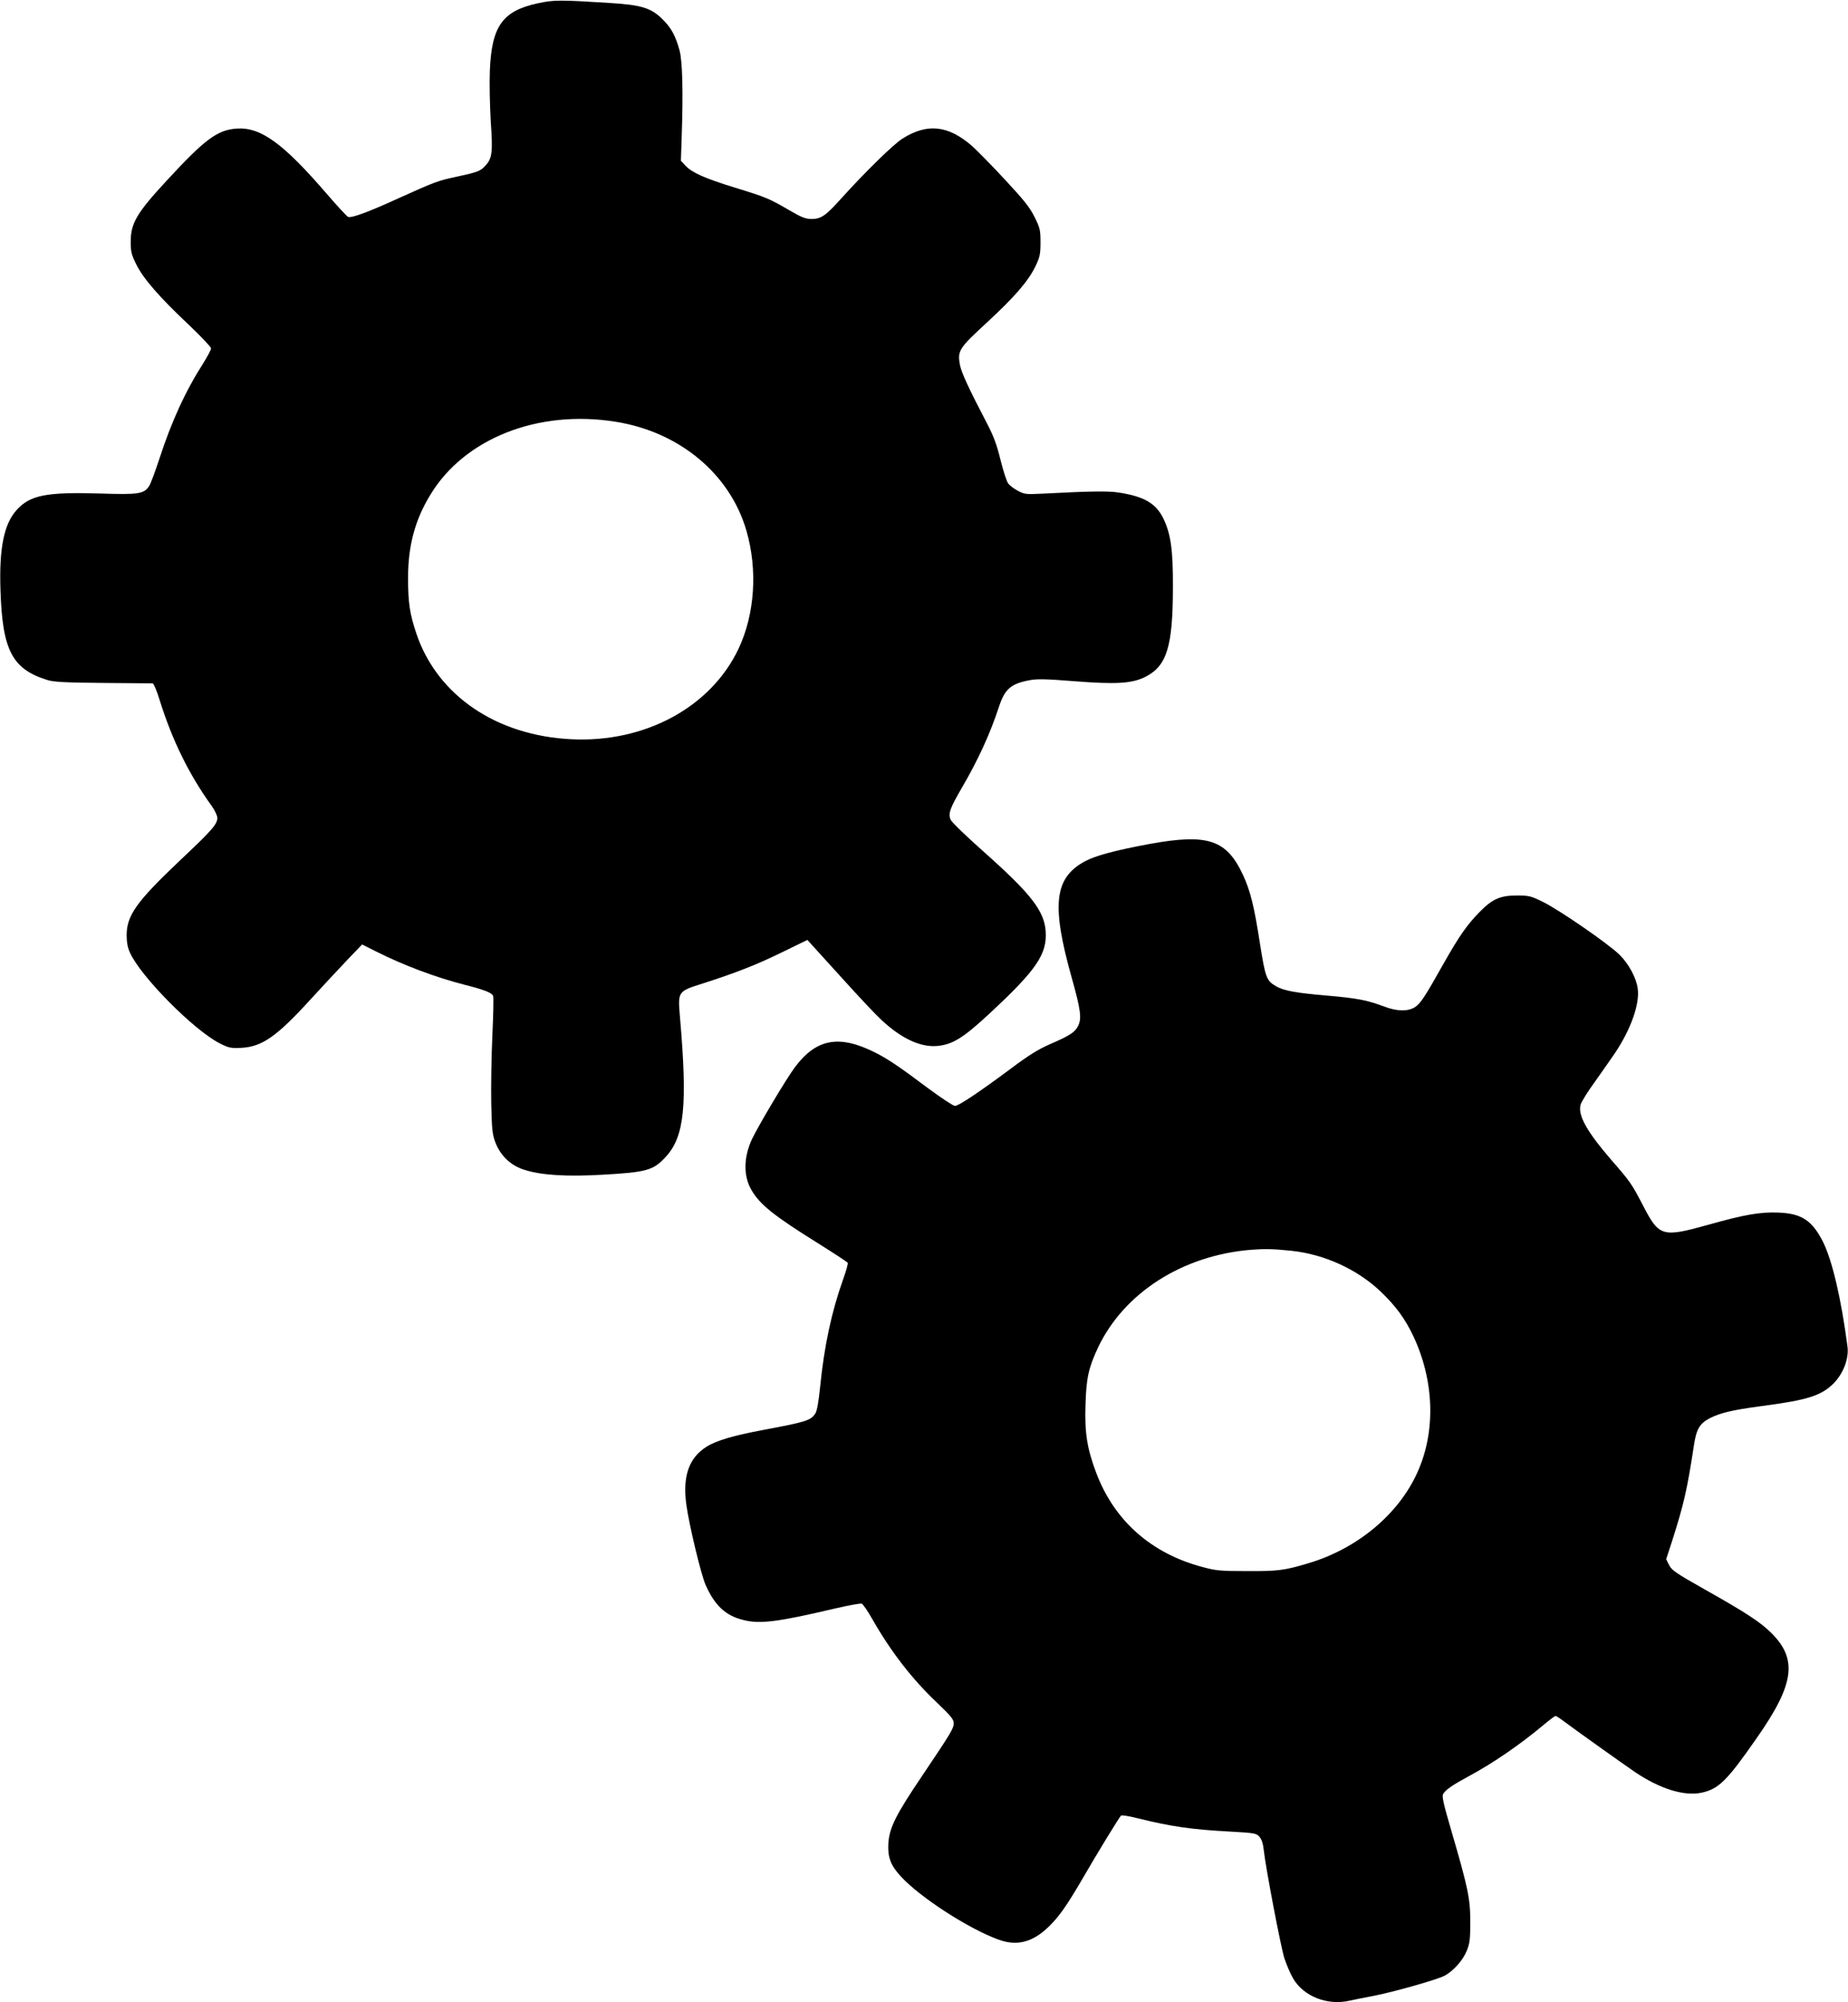
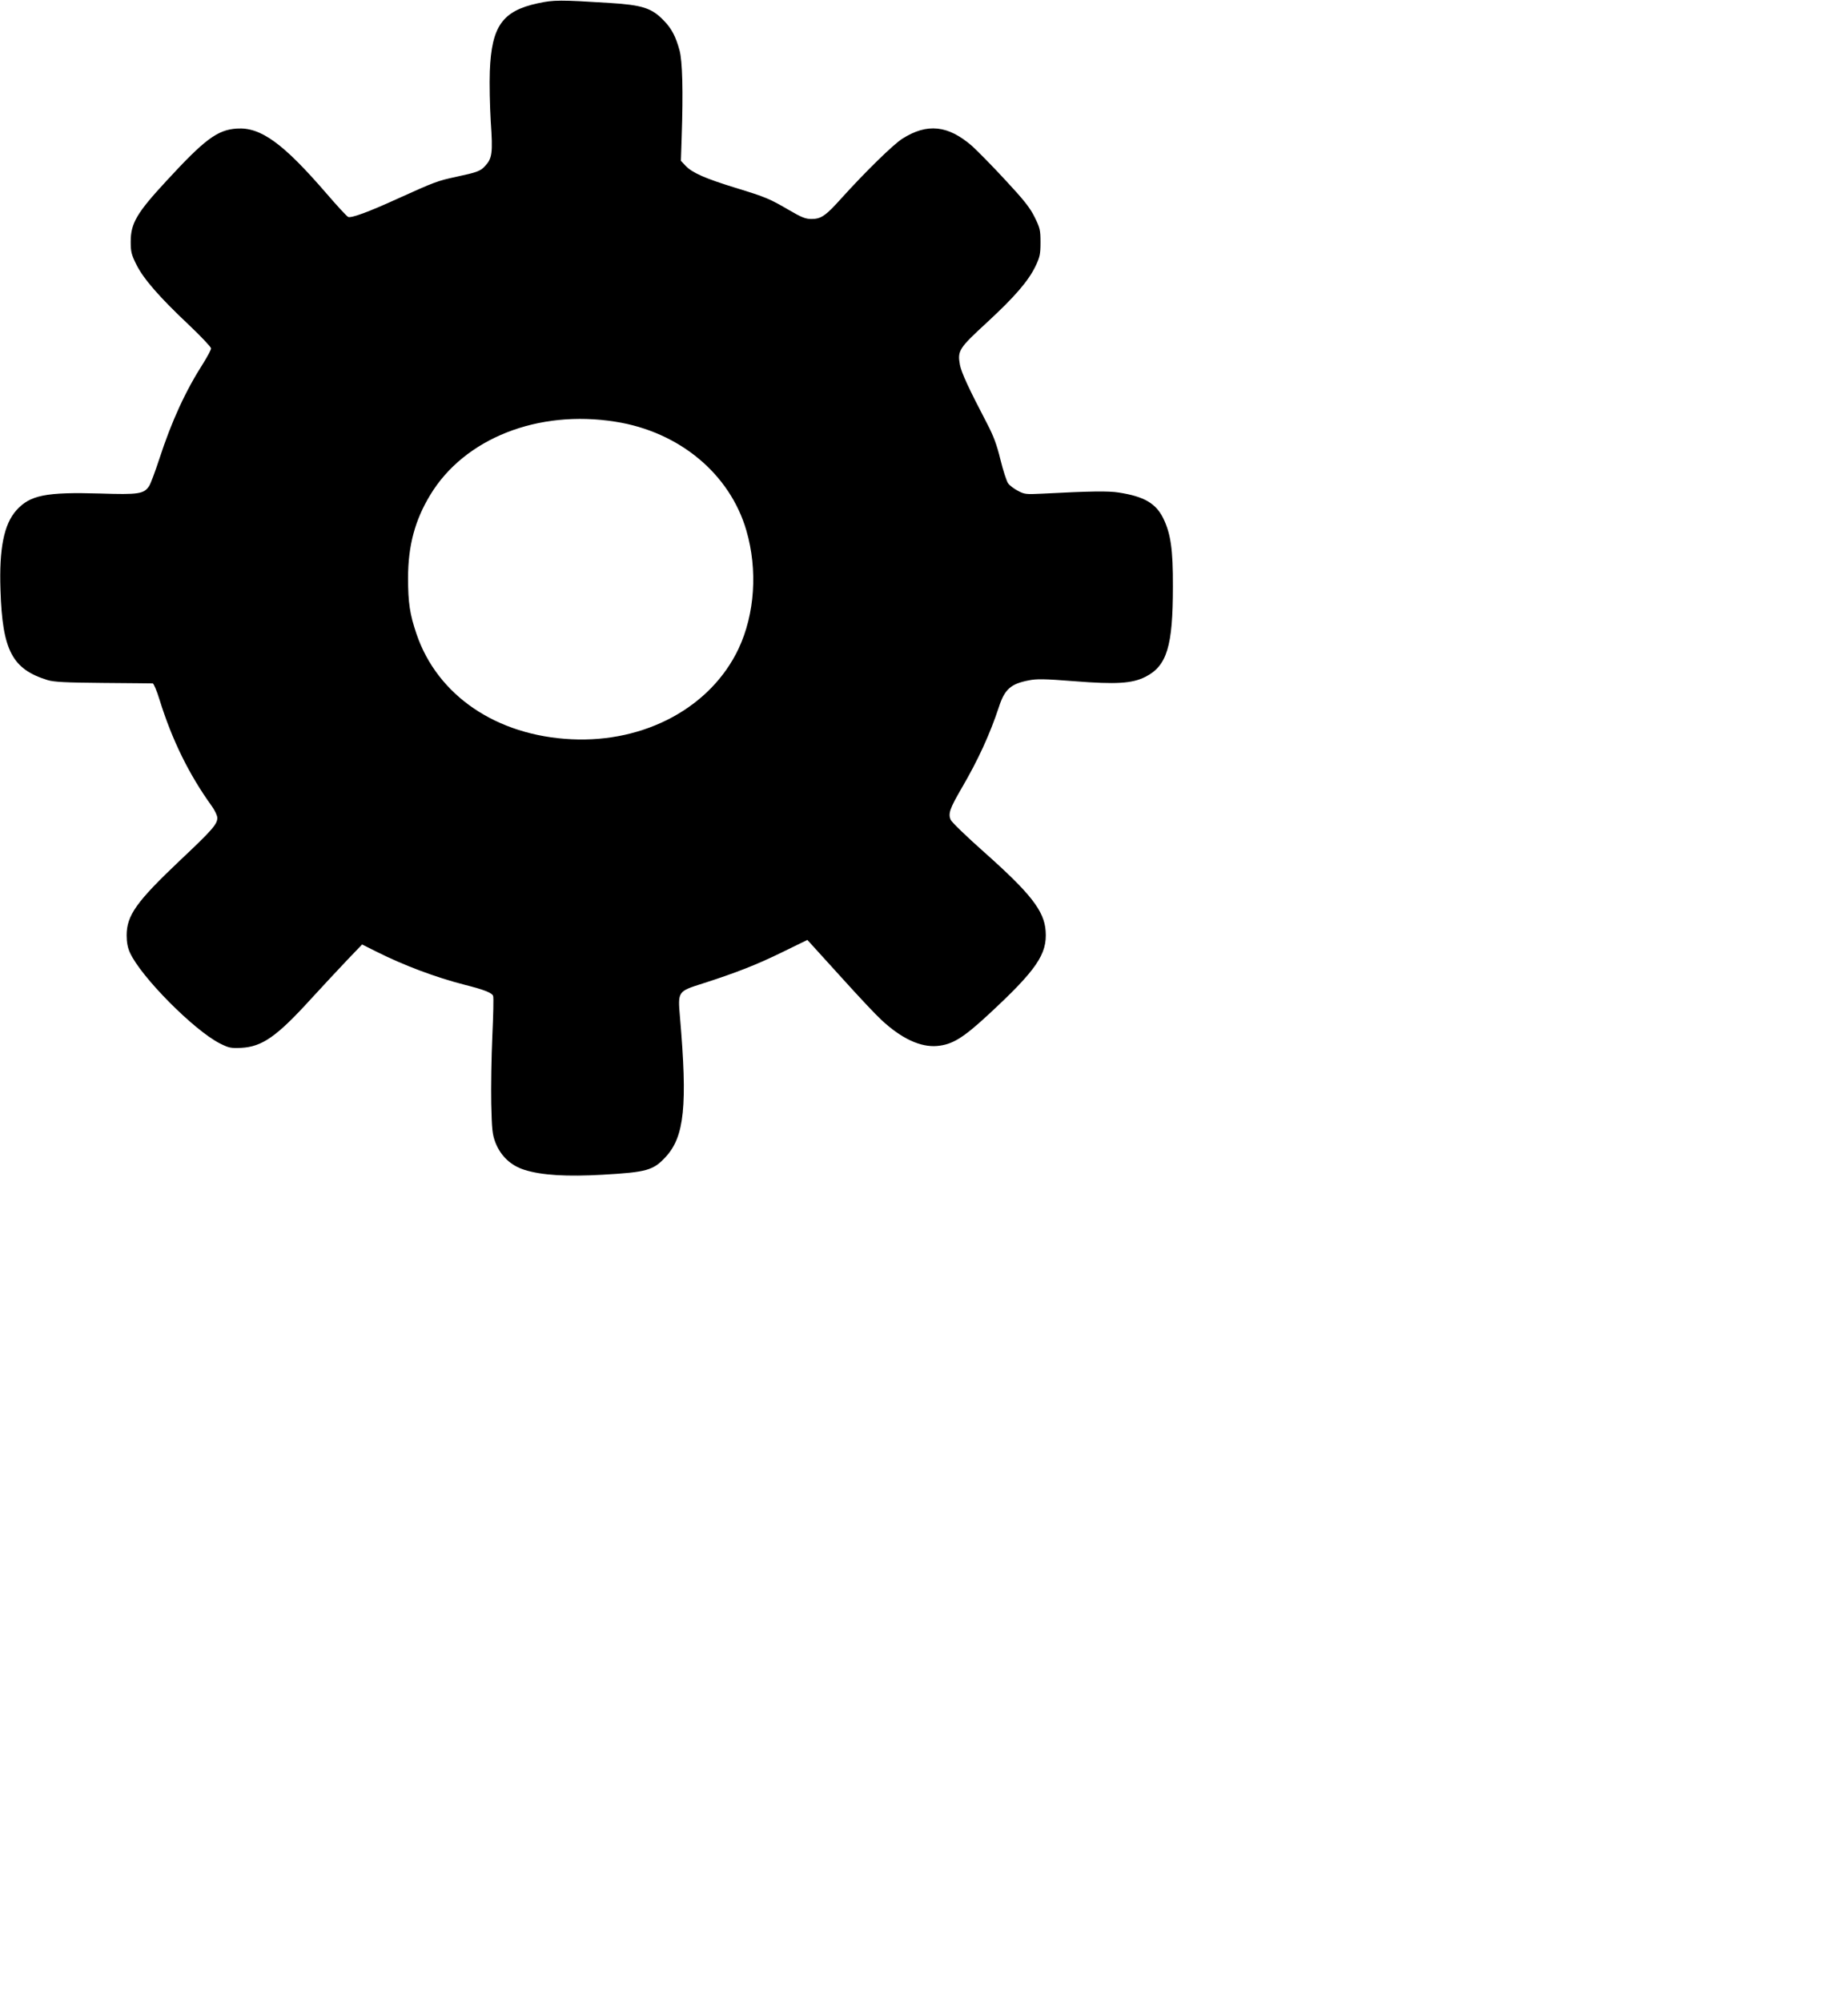
<svg xmlns="http://www.w3.org/2000/svg" version="1.0" width="1182pt" height="1280pt" viewBox="0 0 1182 1280" preserveAspectRatio="xMidYMid meet">
  <g transform="translate(0,1280) scale(0.1,-0.1)" fill="#000000" stroke="none">
    <path d="M3440 12779 c-227 -49 -296 -147 -307 -434 -3 -78 0 -223 6 -323 14 -201 9 -235 -37 -284 -29 -32 -51 -40 -187 -69 -116 -25 -137 -33 -367 -137 -190 -87 -300 -127 -321 -119 -8 3 -70 70 -138 149 -278 322 -421 426 -574 416 -124 -8 -205 -68 -450 -334 -191 -206 -229 -272 -229 -389 0 -63 4 -82 36 -146 45 -91 147 -208 337 -387 78 -74 141 -141 141 -149 0 -9 -22 -50 -48 -92 -116 -181 -204 -373 -283 -615 -27 -82 -56 -160 -65 -173 -33 -51 -68 -56 -314 -48 -346 10 -448 -10 -535 -107 -80 -89 -111 -245 -102 -509 12 -388 75 -507 302 -577 40 -12 114 -16 355 -18 168 -1 310 -3 317 -3 6 -1 26 -47 43 -103 80 -258 189 -480 335 -682 19 -27 35 -60 35 -75 0 -40 -34 -79 -237 -270 -280 -265 -343 -353 -343 -481 0 -44 7 -80 21 -110 70 -155 411 -498 576 -581 56 -28 69 -31 135 -28 135 7 228 72 449 315 75 82 179 193 231 248 l94 98 92 -46 c175 -88 378 -164 565 -212 123 -31 174 -51 181 -71 4 -9 1 -124 -5 -257 -6 -133 -9 -326 -7 -431 4 -169 7 -197 27 -250 34 -86 99 -147 186 -174 111 -35 272 -44 500 -31 282 16 324 28 403 114 120 130 140 329 91 895 -14 164 -14 163 147 214 215 69 347 121 508 200 l160 78 21 -23 c12 -13 105 -115 207 -228 102 -113 212 -230 245 -260 129 -120 250 -176 357 -167 97 9 165 50 327 200 308 285 378 387 367 535 -9 129 -96 240 -393 504 -112 99 -209 193 -215 208 -16 39 -5 71 70 200 106 181 182 347 240 523 36 110 75 145 188 167 53 11 101 10 294 -5 266 -21 369 -15 454 28 138 70 176 195 176 577 1 237 -14 339 -62 437 -47 95 -122 139 -283 164 -68 11 -184 9 -492 -7 -102 -5 -113 -4 -154 18 -25 13 -53 34 -63 48 -10 14 -32 82 -49 151 -23 95 -44 151 -85 230 -119 227 -164 326 -174 375 -17 92 -7 107 171 271 180 166 267 267 313 363 27 57 31 76 31 150 0 79 -3 92 -37 161 -30 61 -68 109 -188 238 -82 89 -178 186 -212 217 -154 134 -288 148 -447 47 -58 -37 -233 -208 -386 -377 -104 -116 -133 -136 -195 -136 -37 0 -63 10 -140 55 -129 75 -149 84 -345 144 -195 60 -277 96 -320 141 l-30 32 5 151 c10 294 5 487 -14 556 -24 87 -50 138 -100 189 -76 80 -137 100 -346 113 -317 20 -359 20 -460 -2z m496 -2675 c409 -64 733 -334 838 -696 73 -251 54 -534 -50 -755 -177 -374 -598 -602 -1069 -579 -479 23 -857 279 -991 673 -43 127 -54 199 -54 358 0 206 44 370 142 531 218 361 689 547 1184 468z" />
-     <path d="M7355 7405 c-221 -41 -349 -75 -417 -112 -196 -107 -214 -279 -82 -748 56 -199 64 -257 39 -305 -20 -39 -53 -61 -176 -114 -80 -35 -139 -72 -254 -158 -199 -148 -333 -238 -357 -238 -11 0 -88 51 -172 113 -188 141 -254 185 -336 227 -232 117 -378 91 -516 -93 -55 -74 -234 -374 -275 -461 -53 -115 -55 -234 -3 -323 54 -94 145 -166 429 -343 99 -62 183 -117 187 -123 3 -5 -10 -53 -29 -105 -74 -207 -121 -426 -147 -685 -10 -97 -20 -157 -31 -173 -29 -45 -58 -54 -330 -105 -194 -36 -305 -69 -366 -108 -113 -71 -154 -189 -129 -371 17 -126 94 -447 123 -512 58 -131 127 -196 239 -224 107 -28 219 -14 589 73 86 20 163 34 171 31 8 -4 39 -48 68 -100 117 -205 253 -382 414 -534 88 -84 106 -106 106 -130 0 -34 -15 -59 -202 -337 -169 -250 -209 -331 -216 -431 -5 -88 14 -141 80 -212 123 -134 434 -335 625 -404 118 -43 218 -17 321 83 68 66 117 137 222 317 83 144 226 378 240 393 4 4 52 -3 106 -17 215 -53 345 -72 589 -85 162 -9 171 -11 191 -34 14 -16 23 -45 27 -84 12 -111 108 -616 132 -692 14 -42 39 -101 57 -131 68 -114 220 -173 361 -140 23 5 91 19 150 30 130 25 401 102 454 128 58 30 120 99 145 162 19 47 22 74 22 185 0 148 -14 215 -123 588 -47 160 -59 212 -51 227 14 27 61 59 165 115 158 85 332 205 483 332 35 29 67 53 71 53 5 0 28 -15 52 -33 66 -50 385 -277 457 -326 159 -107 313 -155 424 -132 111 24 163 75 353 348 242 345 264 504 96 672 -71 71 -163 131 -426 279 -186 105 -212 123 -229 156 l-19 38 41 126 c72 227 93 317 136 599 16 108 37 143 105 178 67 33 143 51 321 75 299 39 386 66 466 144 63 63 100 158 91 235 -40 307 -98 555 -158 674 -69 135 -136 179 -283 185 -115 5 -220 -13 -450 -78 -294 -82 -314 -76 -416 121 -73 140 -82 154 -200 289 -161 186 -220 291 -200 359 5 17 46 84 93 148 46 65 103 146 126 180 102 152 160 315 146 413 -9 69 -58 159 -117 217 -72 70 -382 284 -487 336 -79 39 -90 42 -170 42 -105 0 -156 -22 -237 -105 -81 -82 -132 -156 -230 -329 -122 -217 -149 -258 -186 -281 -45 -27 -113 -26 -194 5 -110 41 -170 53 -364 70 -201 17 -280 31 -330 61 -59 34 -67 56 -100 264 -38 246 -62 344 -110 447 -105 225 -224 265 -595 198z m903 -2601 c212 -22 423 -118 574 -262 97 -93 155 -173 208 -284 135 -288 144 -612 25 -873 -121 -267 -384 -486 -697 -579 -154 -46 -195 -51 -393 -50 -172 0 -199 3 -287 27 -326 87 -561 296 -676 600 -59 156 -75 257 -69 437 5 172 20 237 81 367 166 348 539 587 976 623 92 7 139 6 258 -6z" />
  </g>
</svg>